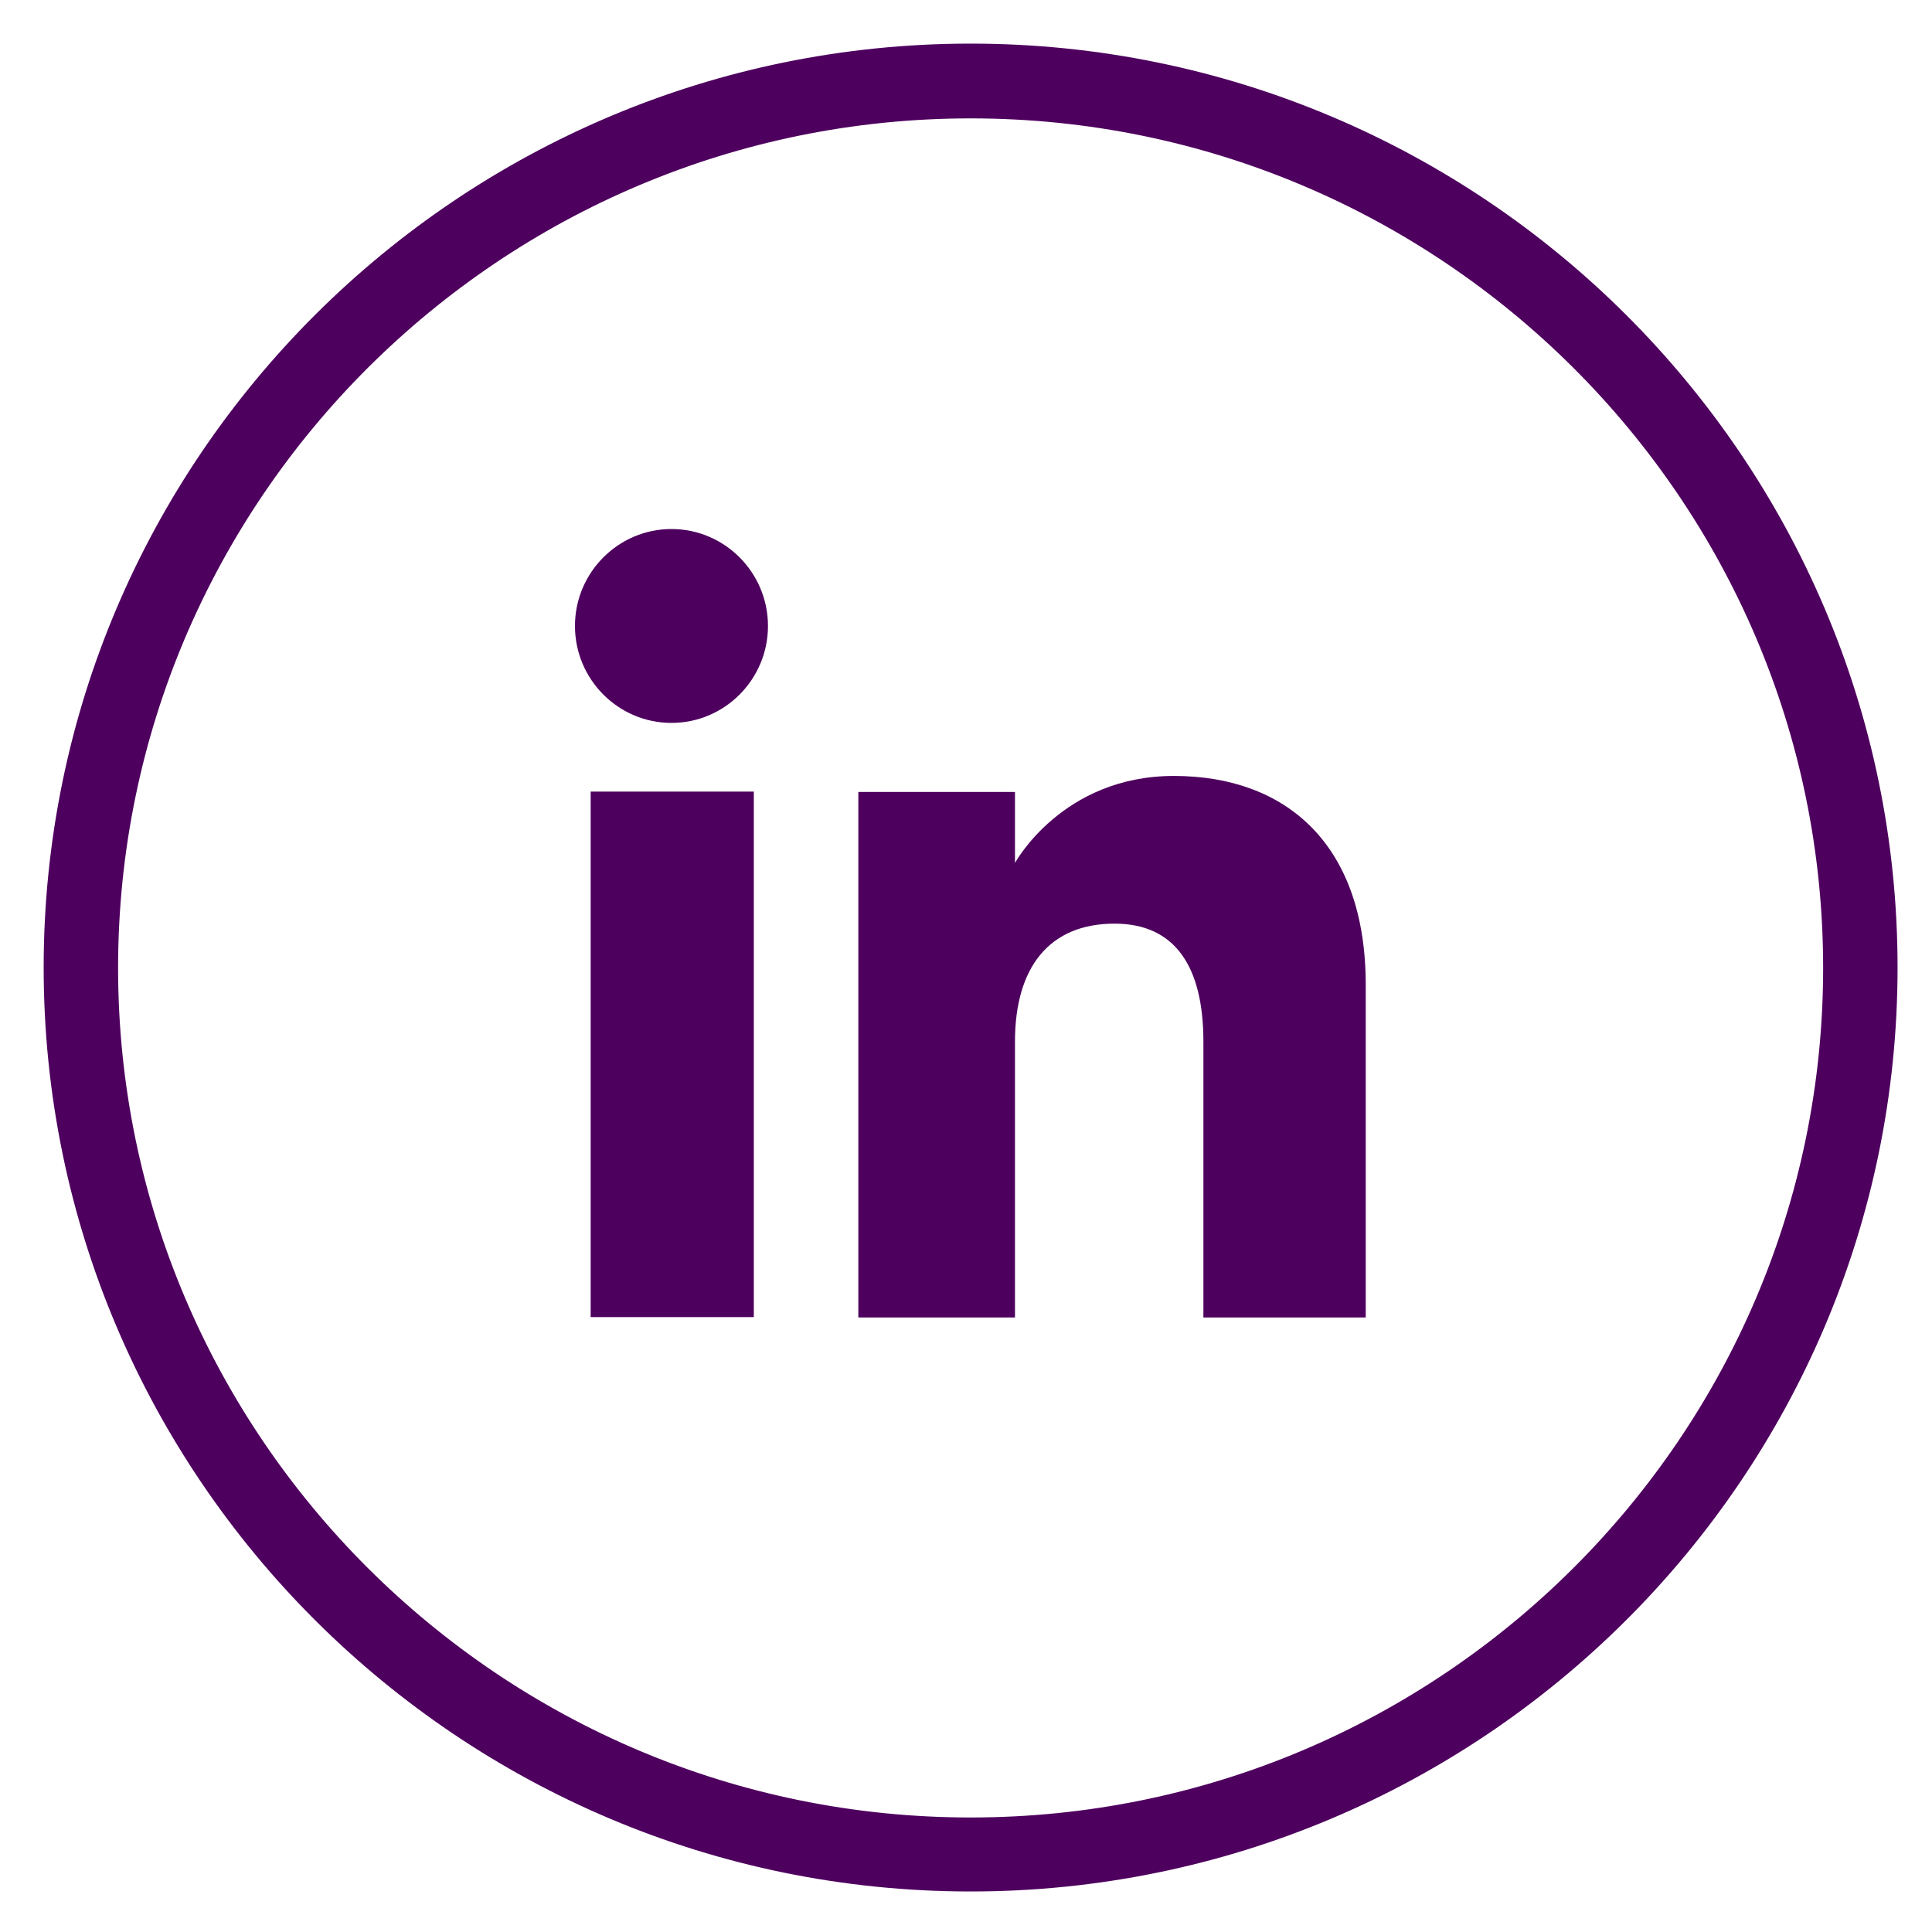
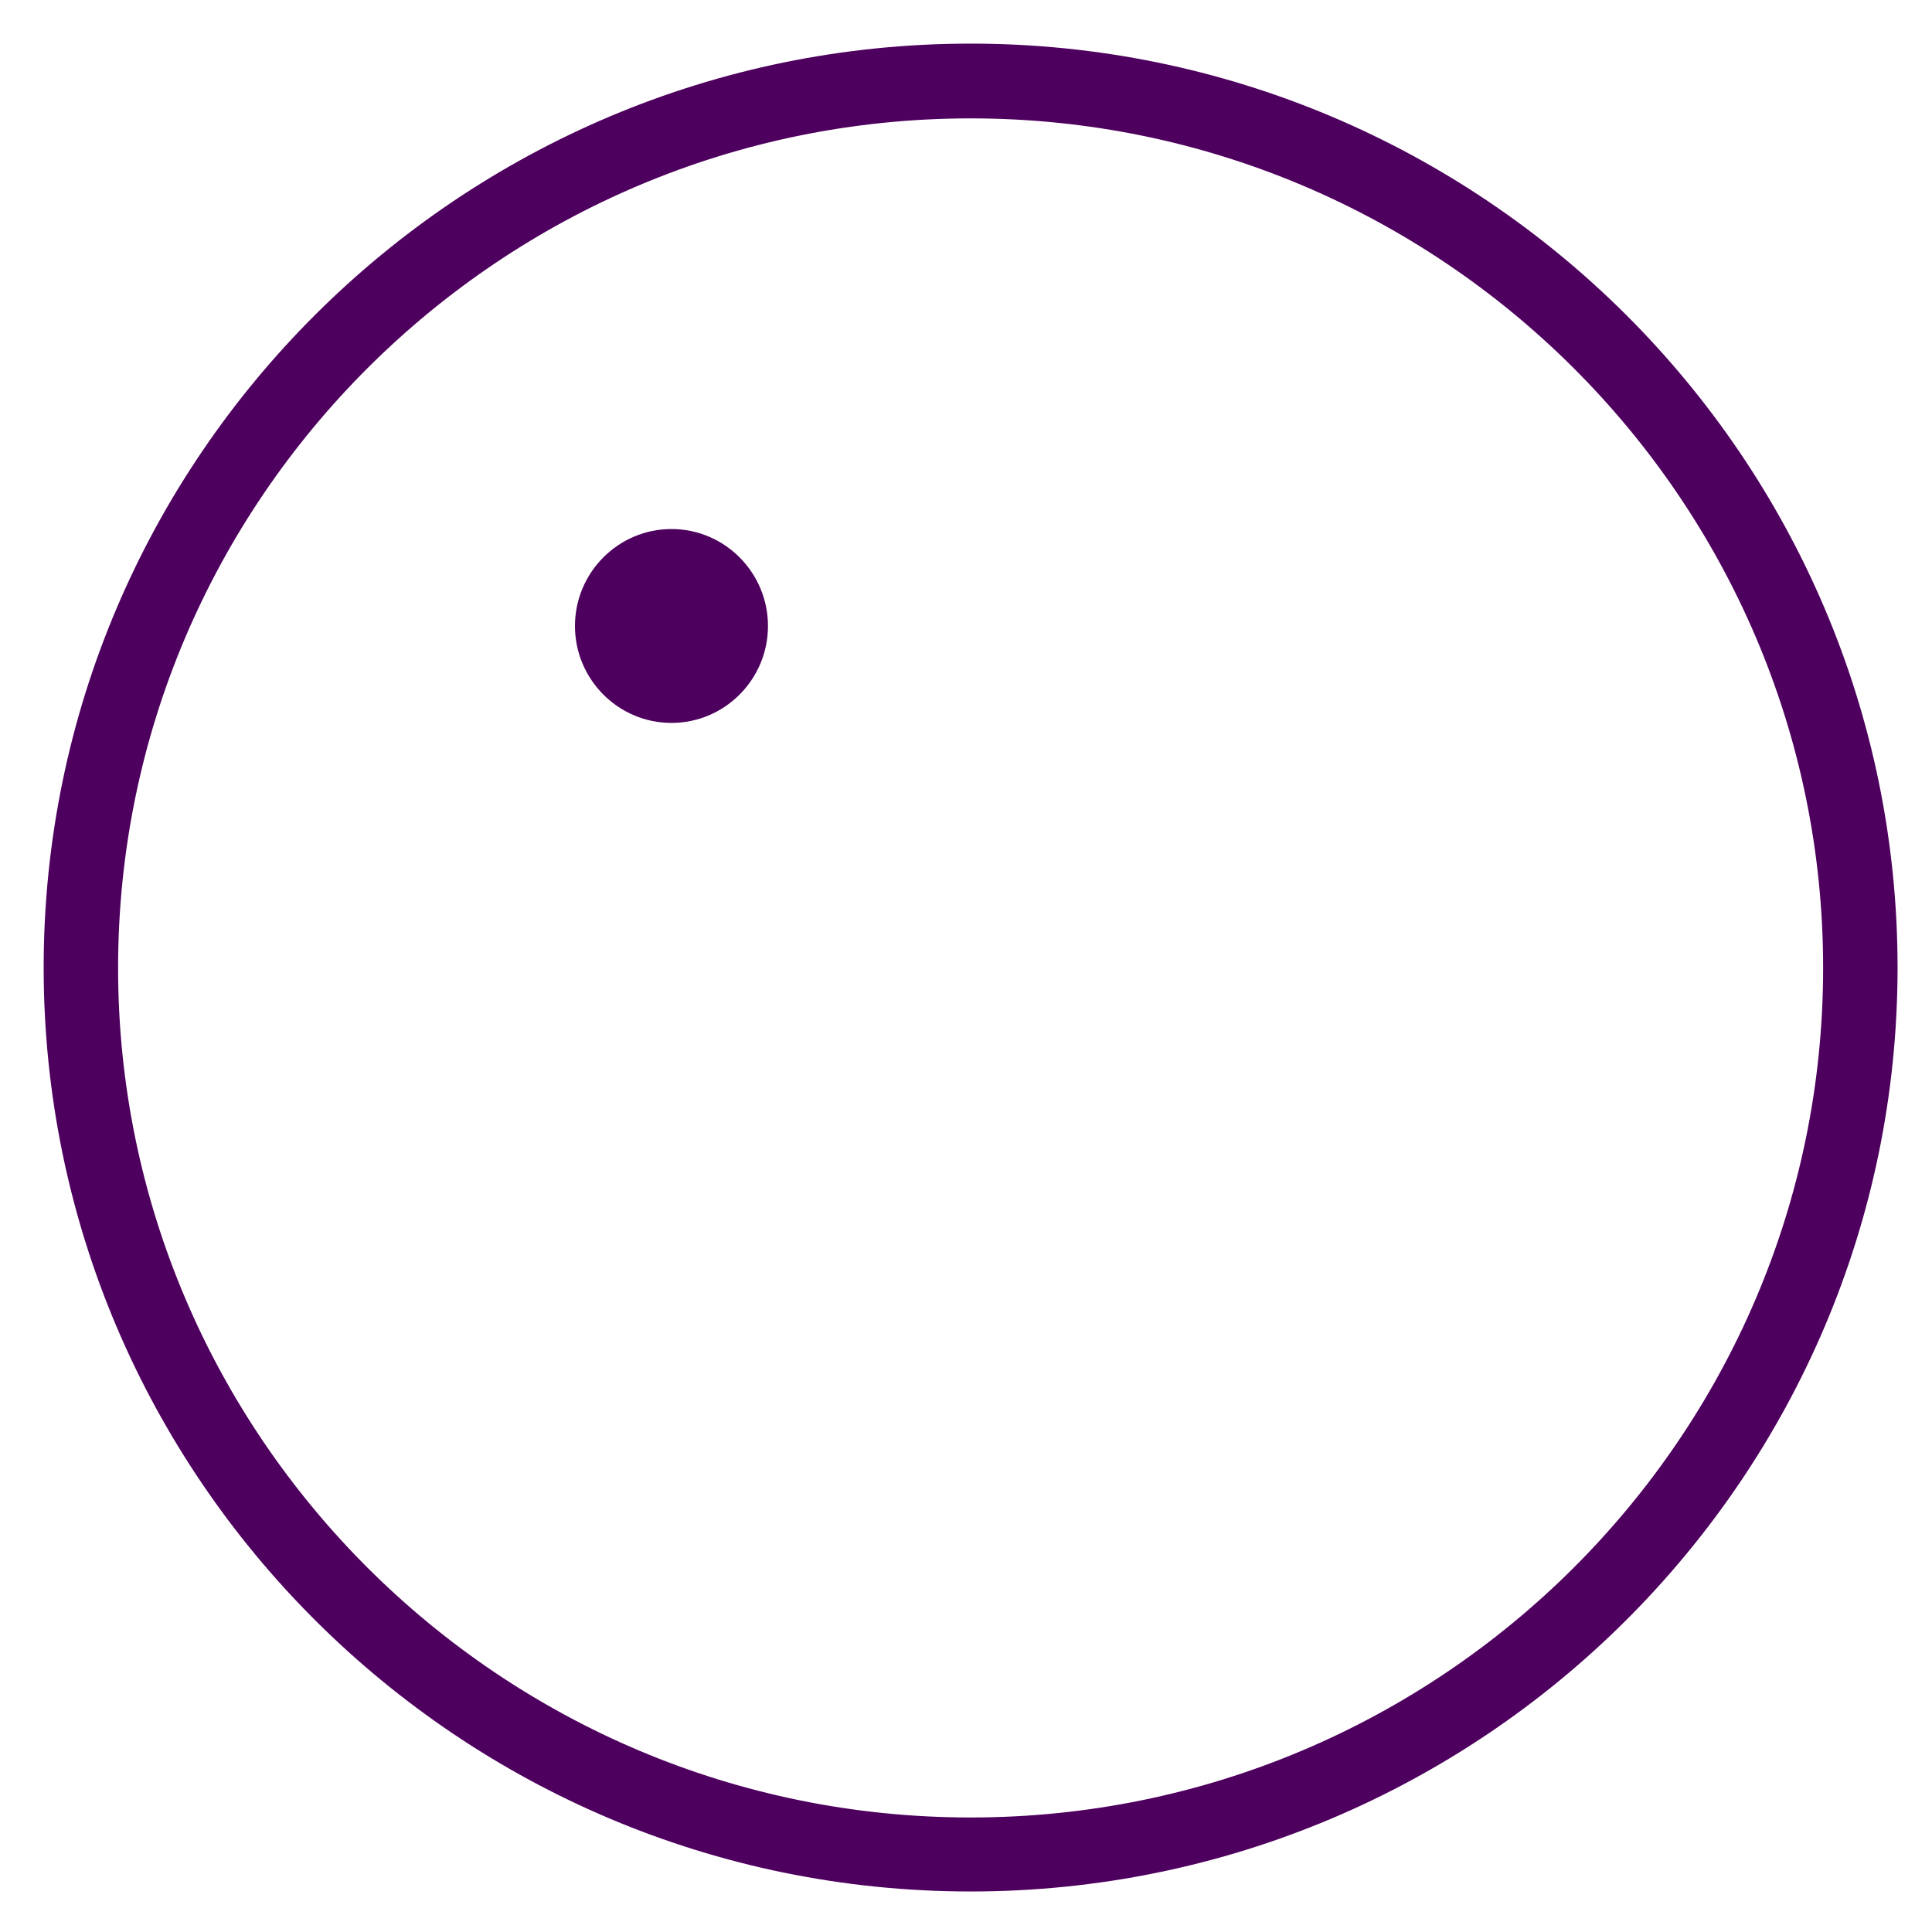
<svg xmlns="http://www.w3.org/2000/svg" width="40" height="40" viewBox="0 0 40 40" fill="none">
  <path d="M20.096 38.561C9.844 38.561 1.504 30.248 1.504 20.032C1.504 9.815 9.844 1.503 20.096 1.503C30.347 1.503 38.687 9.815 38.687 20.032C38.687 30.248 30.347 38.561 20.096 38.561ZM20.096 1.851C10.035 1.851 1.845 10.013 1.845 20.04C1.845 30.067 10.035 38.229 20.096 38.229C30.156 38.229 38.346 30.067 38.346 20.04C38.346 10.013 30.156 1.851 20.096 1.851Z" fill="#4E005E" stroke="#4E005E" stroke-width="1.2" stroke-miterlimit="10" />
-   <path d="M15.607 16.389H12.229V27.269H15.607V16.389Z" fill="#4E005E" />
  <path d="M13.902 14.967C15.004 14.967 15.9 14.066 15.9 12.96C15.9 11.854 15.004 10.953 13.902 10.953C12.8 10.953 11.904 11.854 11.904 12.96C11.904 14.066 12.8 14.967 13.902 14.967Z" fill="#4E005E" />
-   <path d="M21.014 21.565C21.014 20.032 21.72 19.123 23.076 19.123C24.32 19.123 24.915 20 24.915 21.565V27.277H28.276V20.387C28.276 17.472 26.619 16.065 24.304 16.065C21.989 16.065 21.014 17.867 21.014 17.867V16.397H17.771V27.277H21.014V21.565Z" fill="#4E005E" />
</svg>